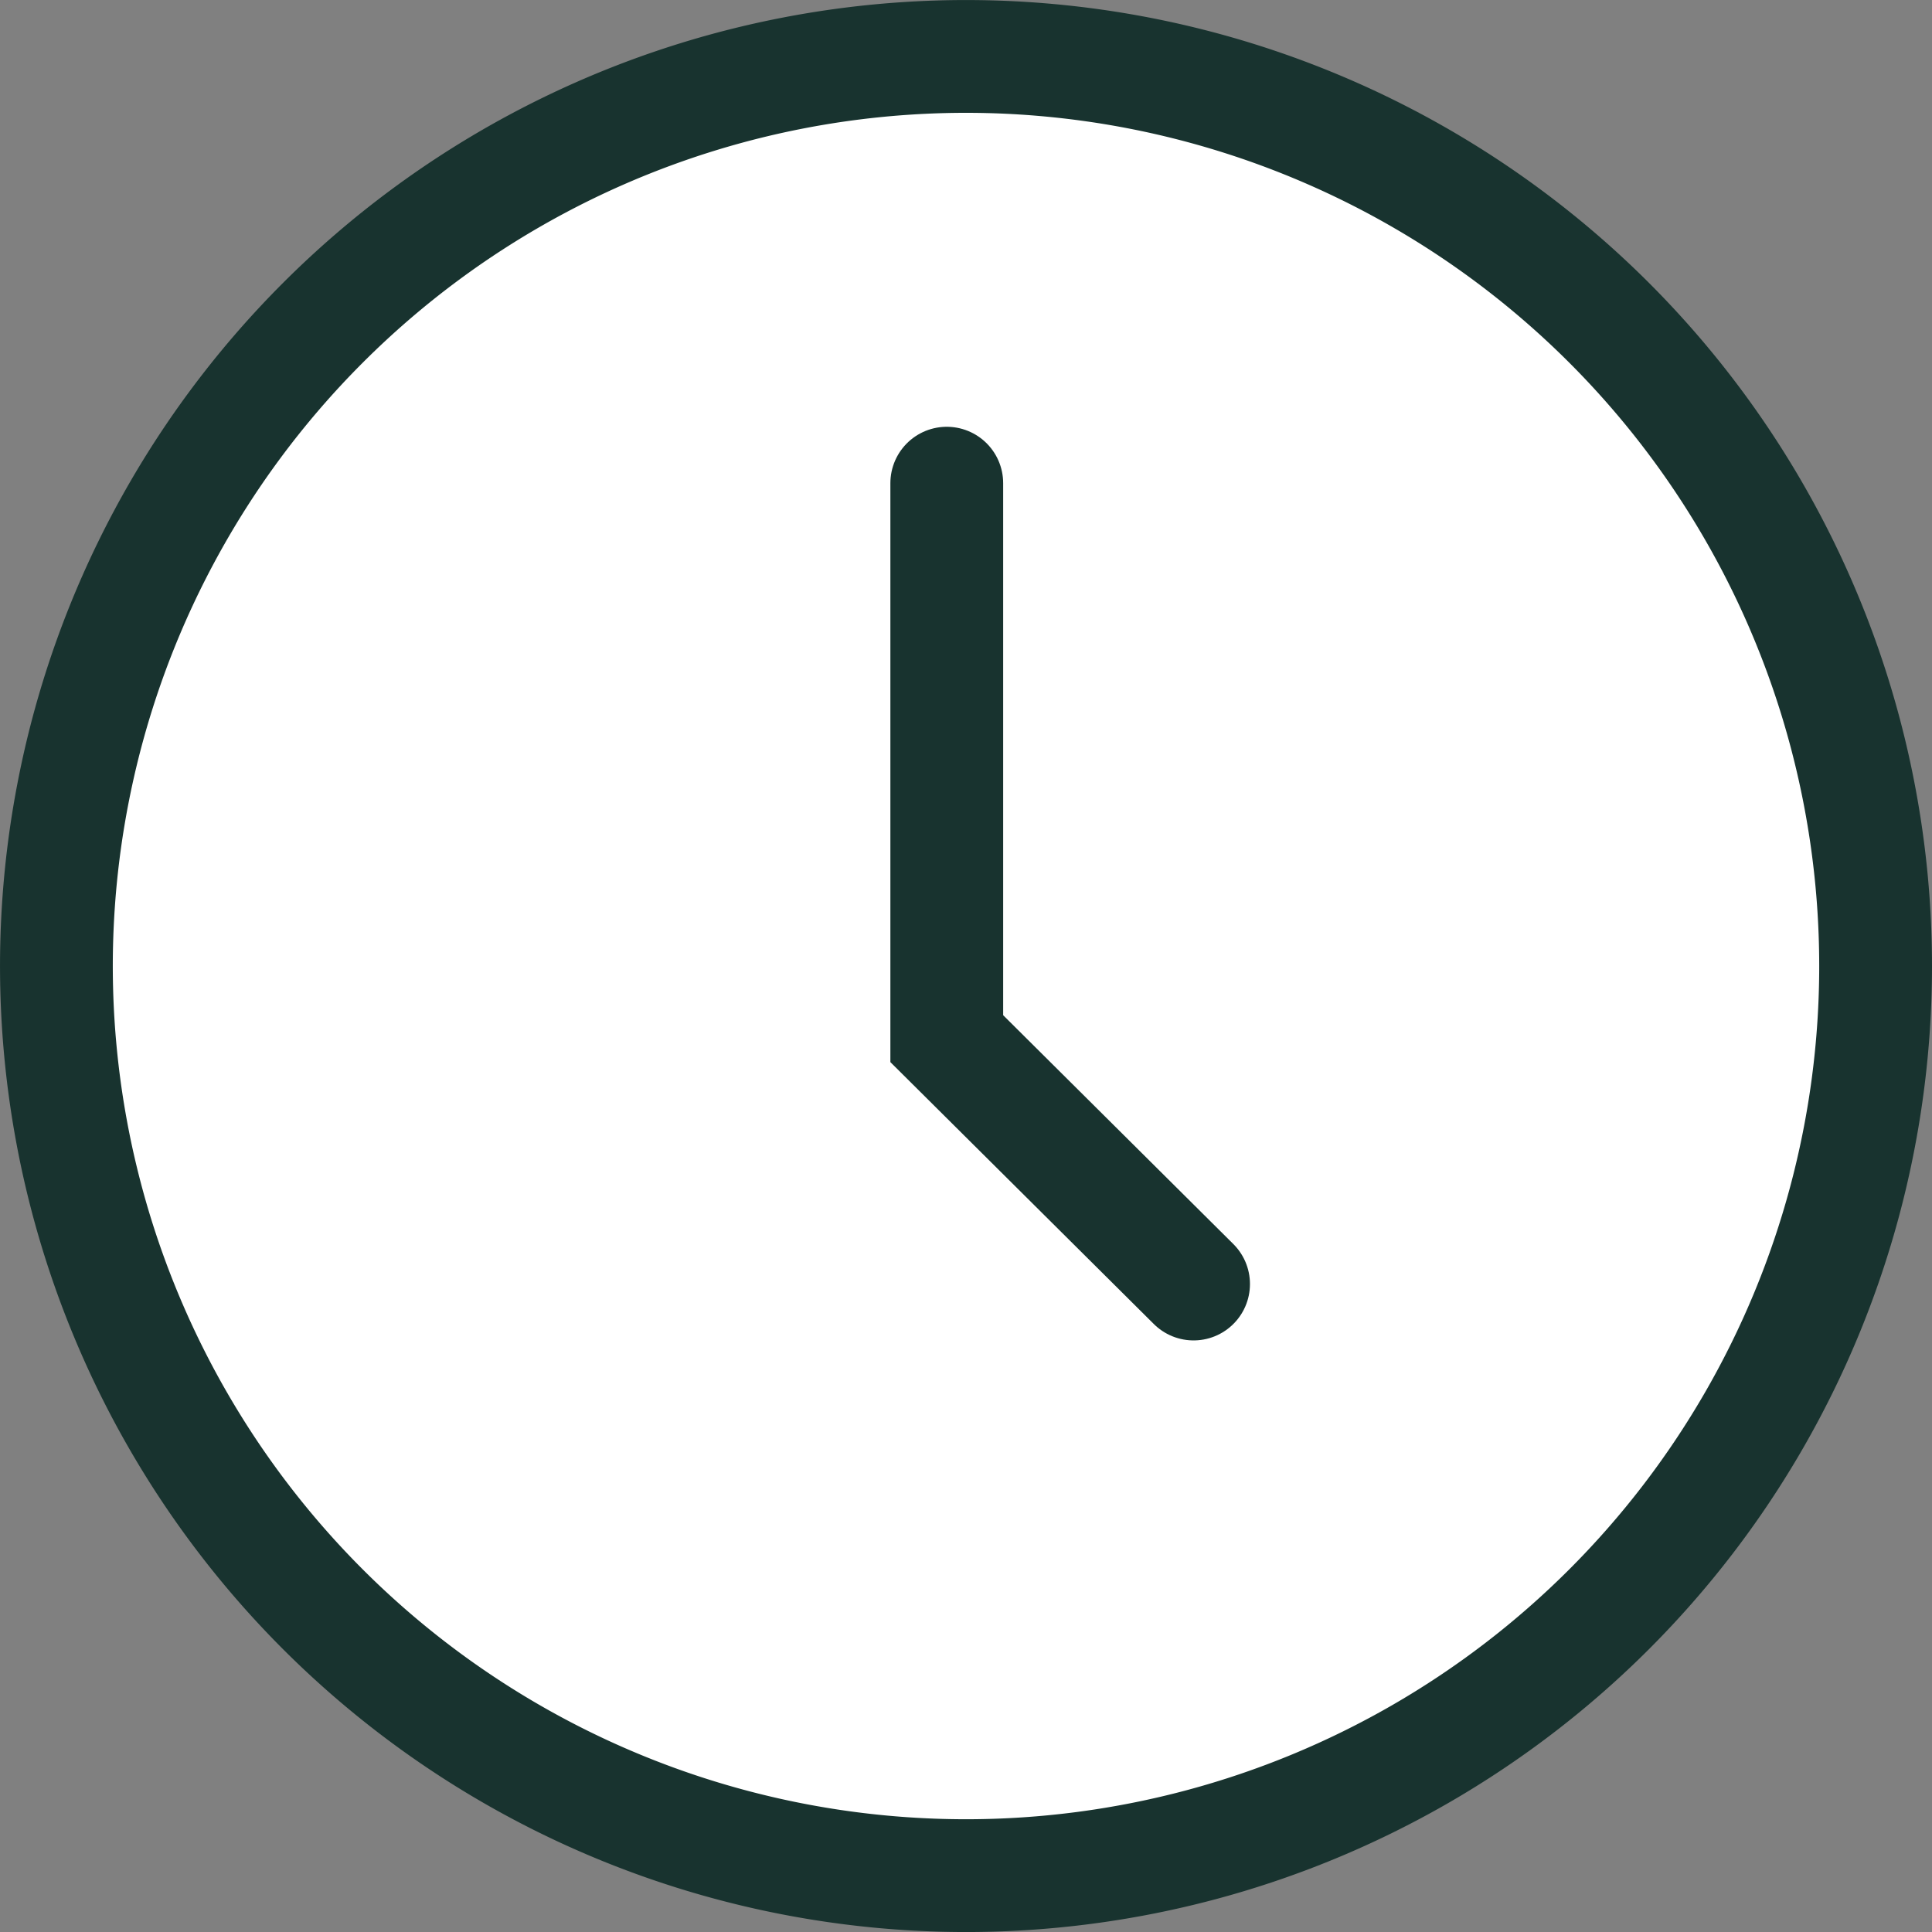
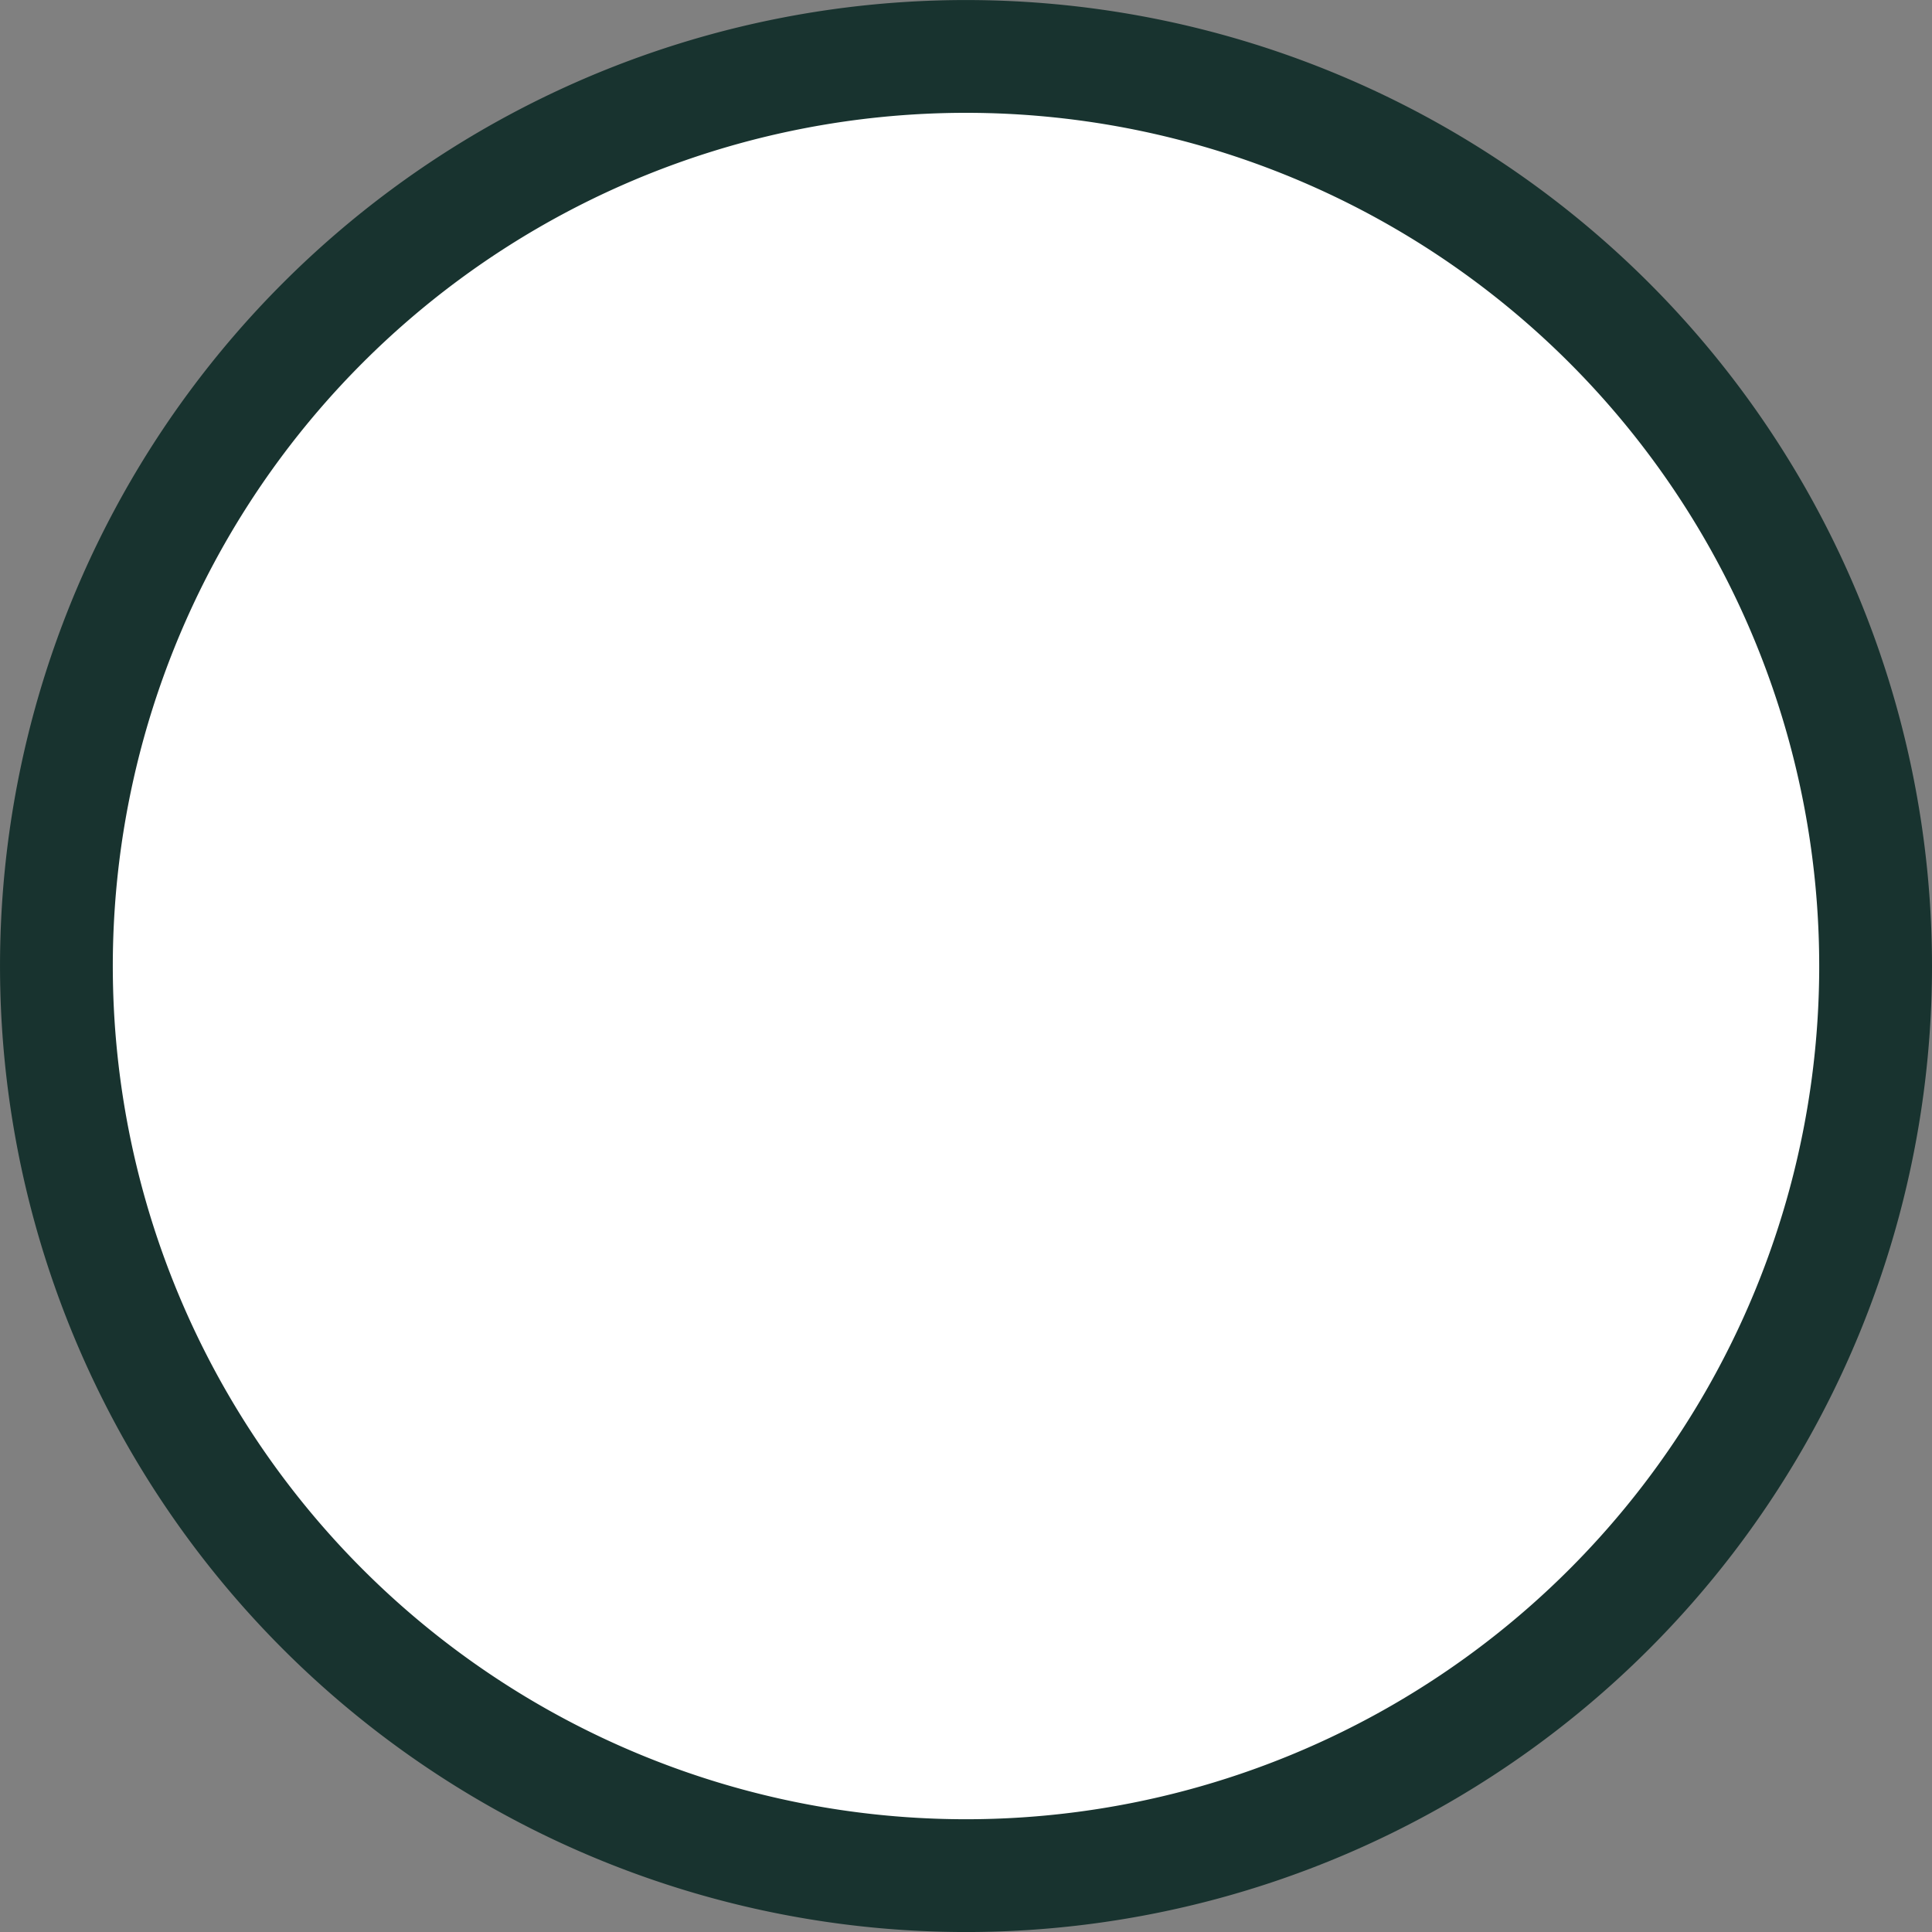
<svg xmlns="http://www.w3.org/2000/svg" width="85.649" height="85.65" viewBox="0 0 85.649 85.65">
  <rect x="0" y="0" width="85.649" height="85.65" fill="#808080" stroke="none" />
  <g id="Group_6965" data-name="Group 6965" transform="translate(24 -8078.983)">
    <path id="Path_11389" data-name="Path 11389" d="M205.757,143.308a40.324,40.324,0,1,0-40.325,40.325A40.325,40.325,0,0,0,205.757,143.308Z" transform="translate(-146.608 7978.5)" fill="#fff" stroke="#18332f" stroke-miterlimit="10" stroke-width="5" />
-     <path id="Path_11390" data-name="Path 11390" d="M147.459,114.008v24.626L158.4,149.511h0" transform="translate(-129.487 7986.395)" fill="#fff" stroke="#18332f" stroke-linecap="round" stroke-miterlimit="10" stroke-width="5" />
  </g>
</svg>